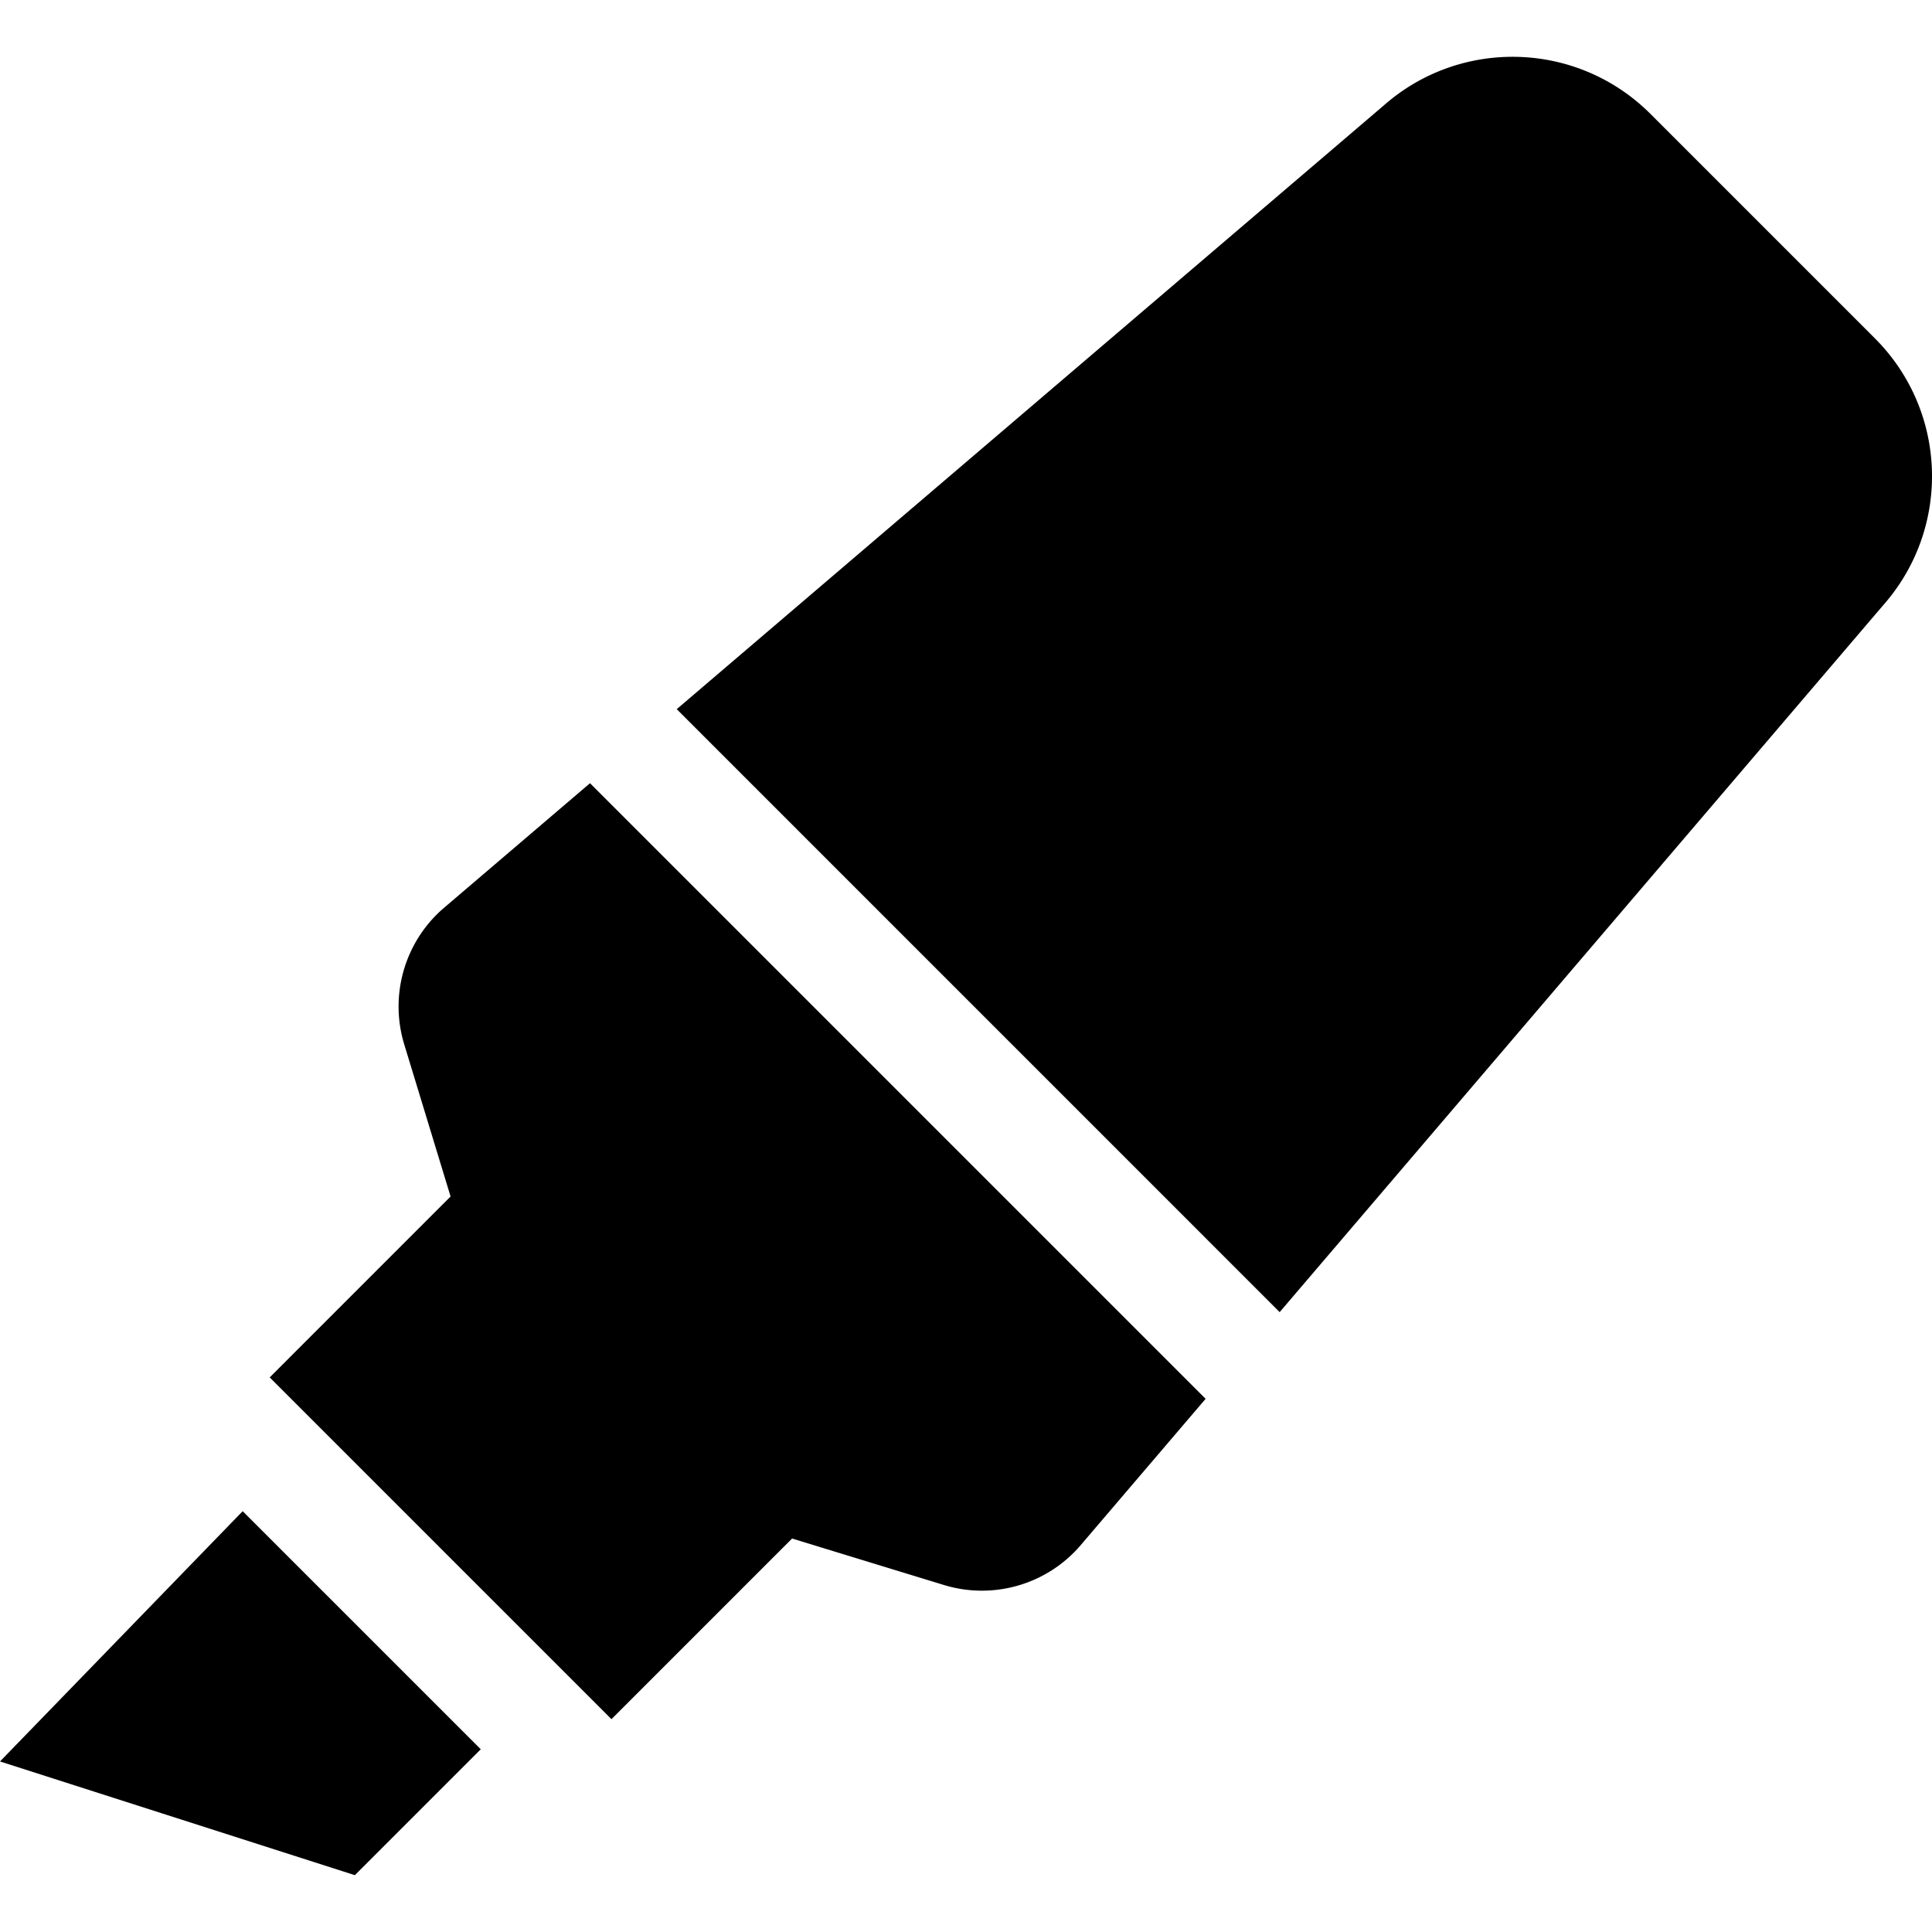
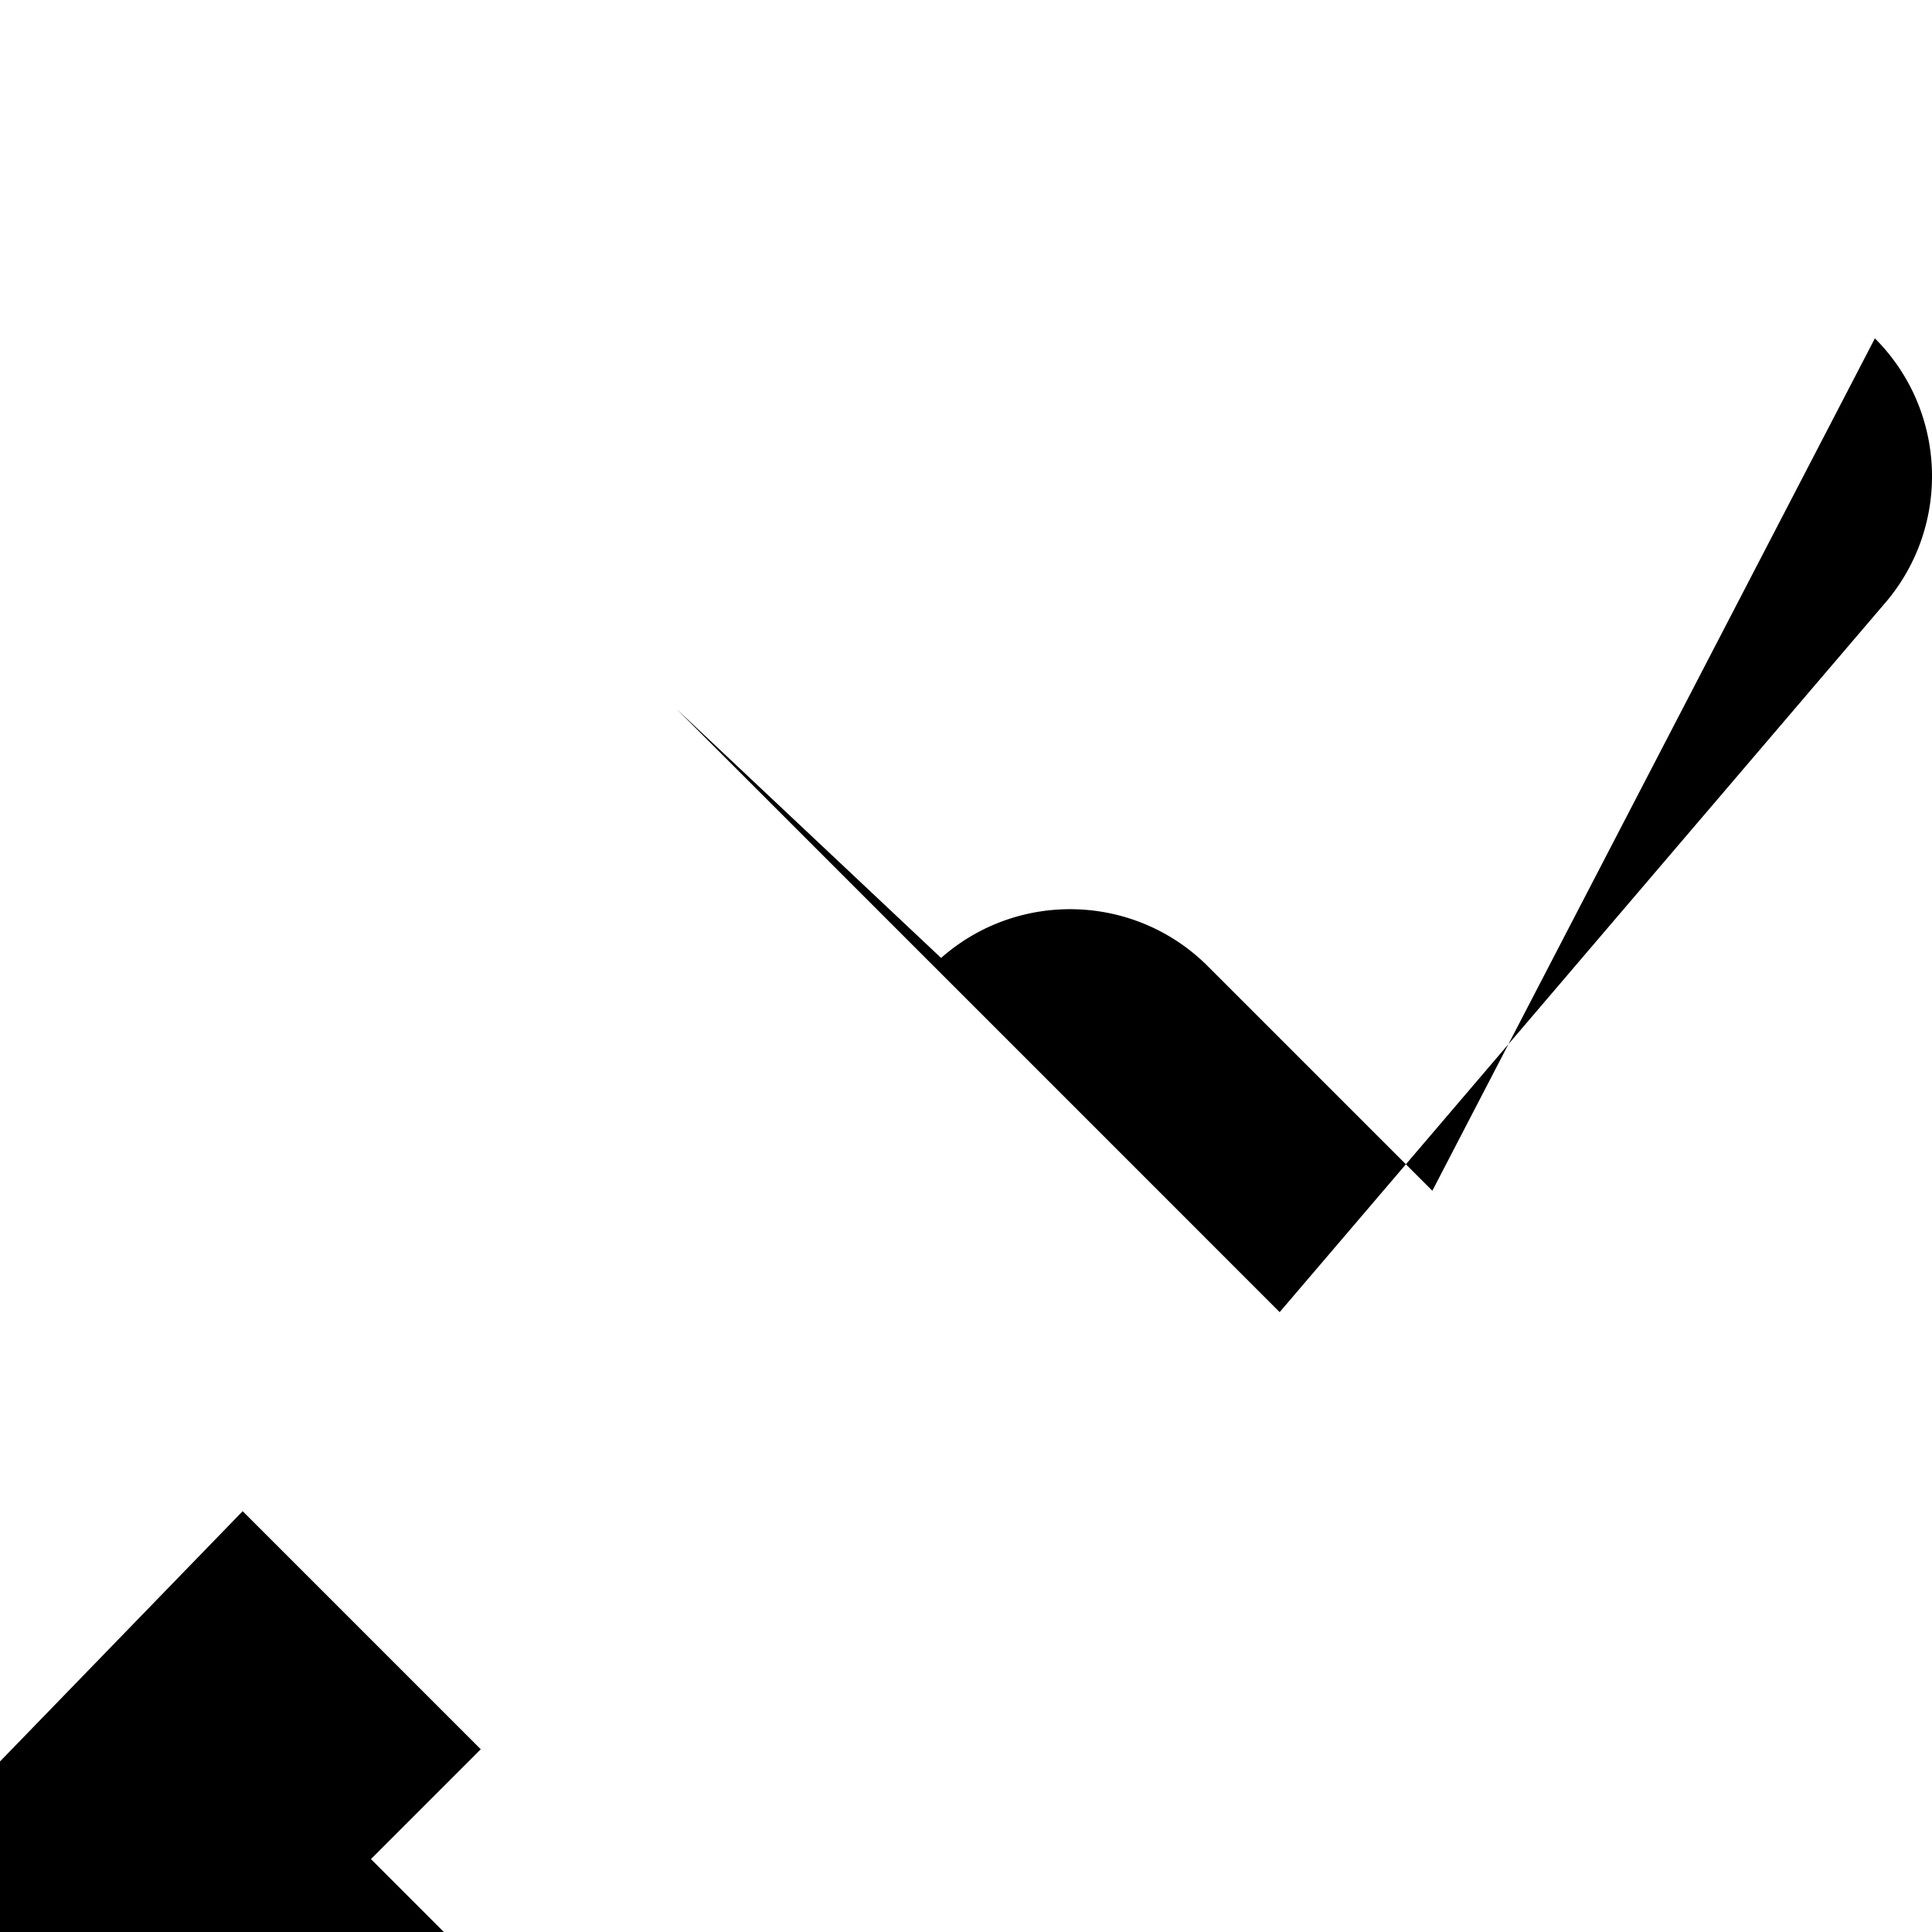
<svg xmlns="http://www.w3.org/2000/svg" width="800" height="800" viewBox="0 0 544 512">
-   <path fill="currentColor" d="M0 479.98L99.92 512l35.45-35.45l-67.04-67.04zm124.61-240.01a36.592 36.592 0 0 0-10.79 38.1l13.05 42.83l-50.93 50.94l96.23 96.23l50.86-50.86l42.74 13.08c13.73 4.2 28.65-.01 38.15-10.78l35.55-41.64l-173.34-173.34zm403.31-160.7l-63.2-63.2c-20.49-20.49-53.38-21.52-75.12-2.35L190.55 183.68l169.77 169.78L530.27 154.4c19.18-21.74 18.15-54.63-2.35-75.13" />
+   <path fill="currentColor" d="M0 479.98L99.92 512l35.45-35.45l-67.04-67.04za36.592 36.592 0 0 0-10.79 38.1l13.05 42.83l-50.93 50.94l96.23 96.23l50.86-50.86l42.74 13.08c13.73 4.2 28.65-.01 38.15-10.78l35.55-41.64l-173.34-173.34zm403.31-160.7l-63.2-63.2c-20.49-20.49-53.38-21.52-75.12-2.35L190.55 183.68l169.77 169.78L530.27 154.4c19.18-21.74 18.15-54.63-2.35-75.13" />
</svg>